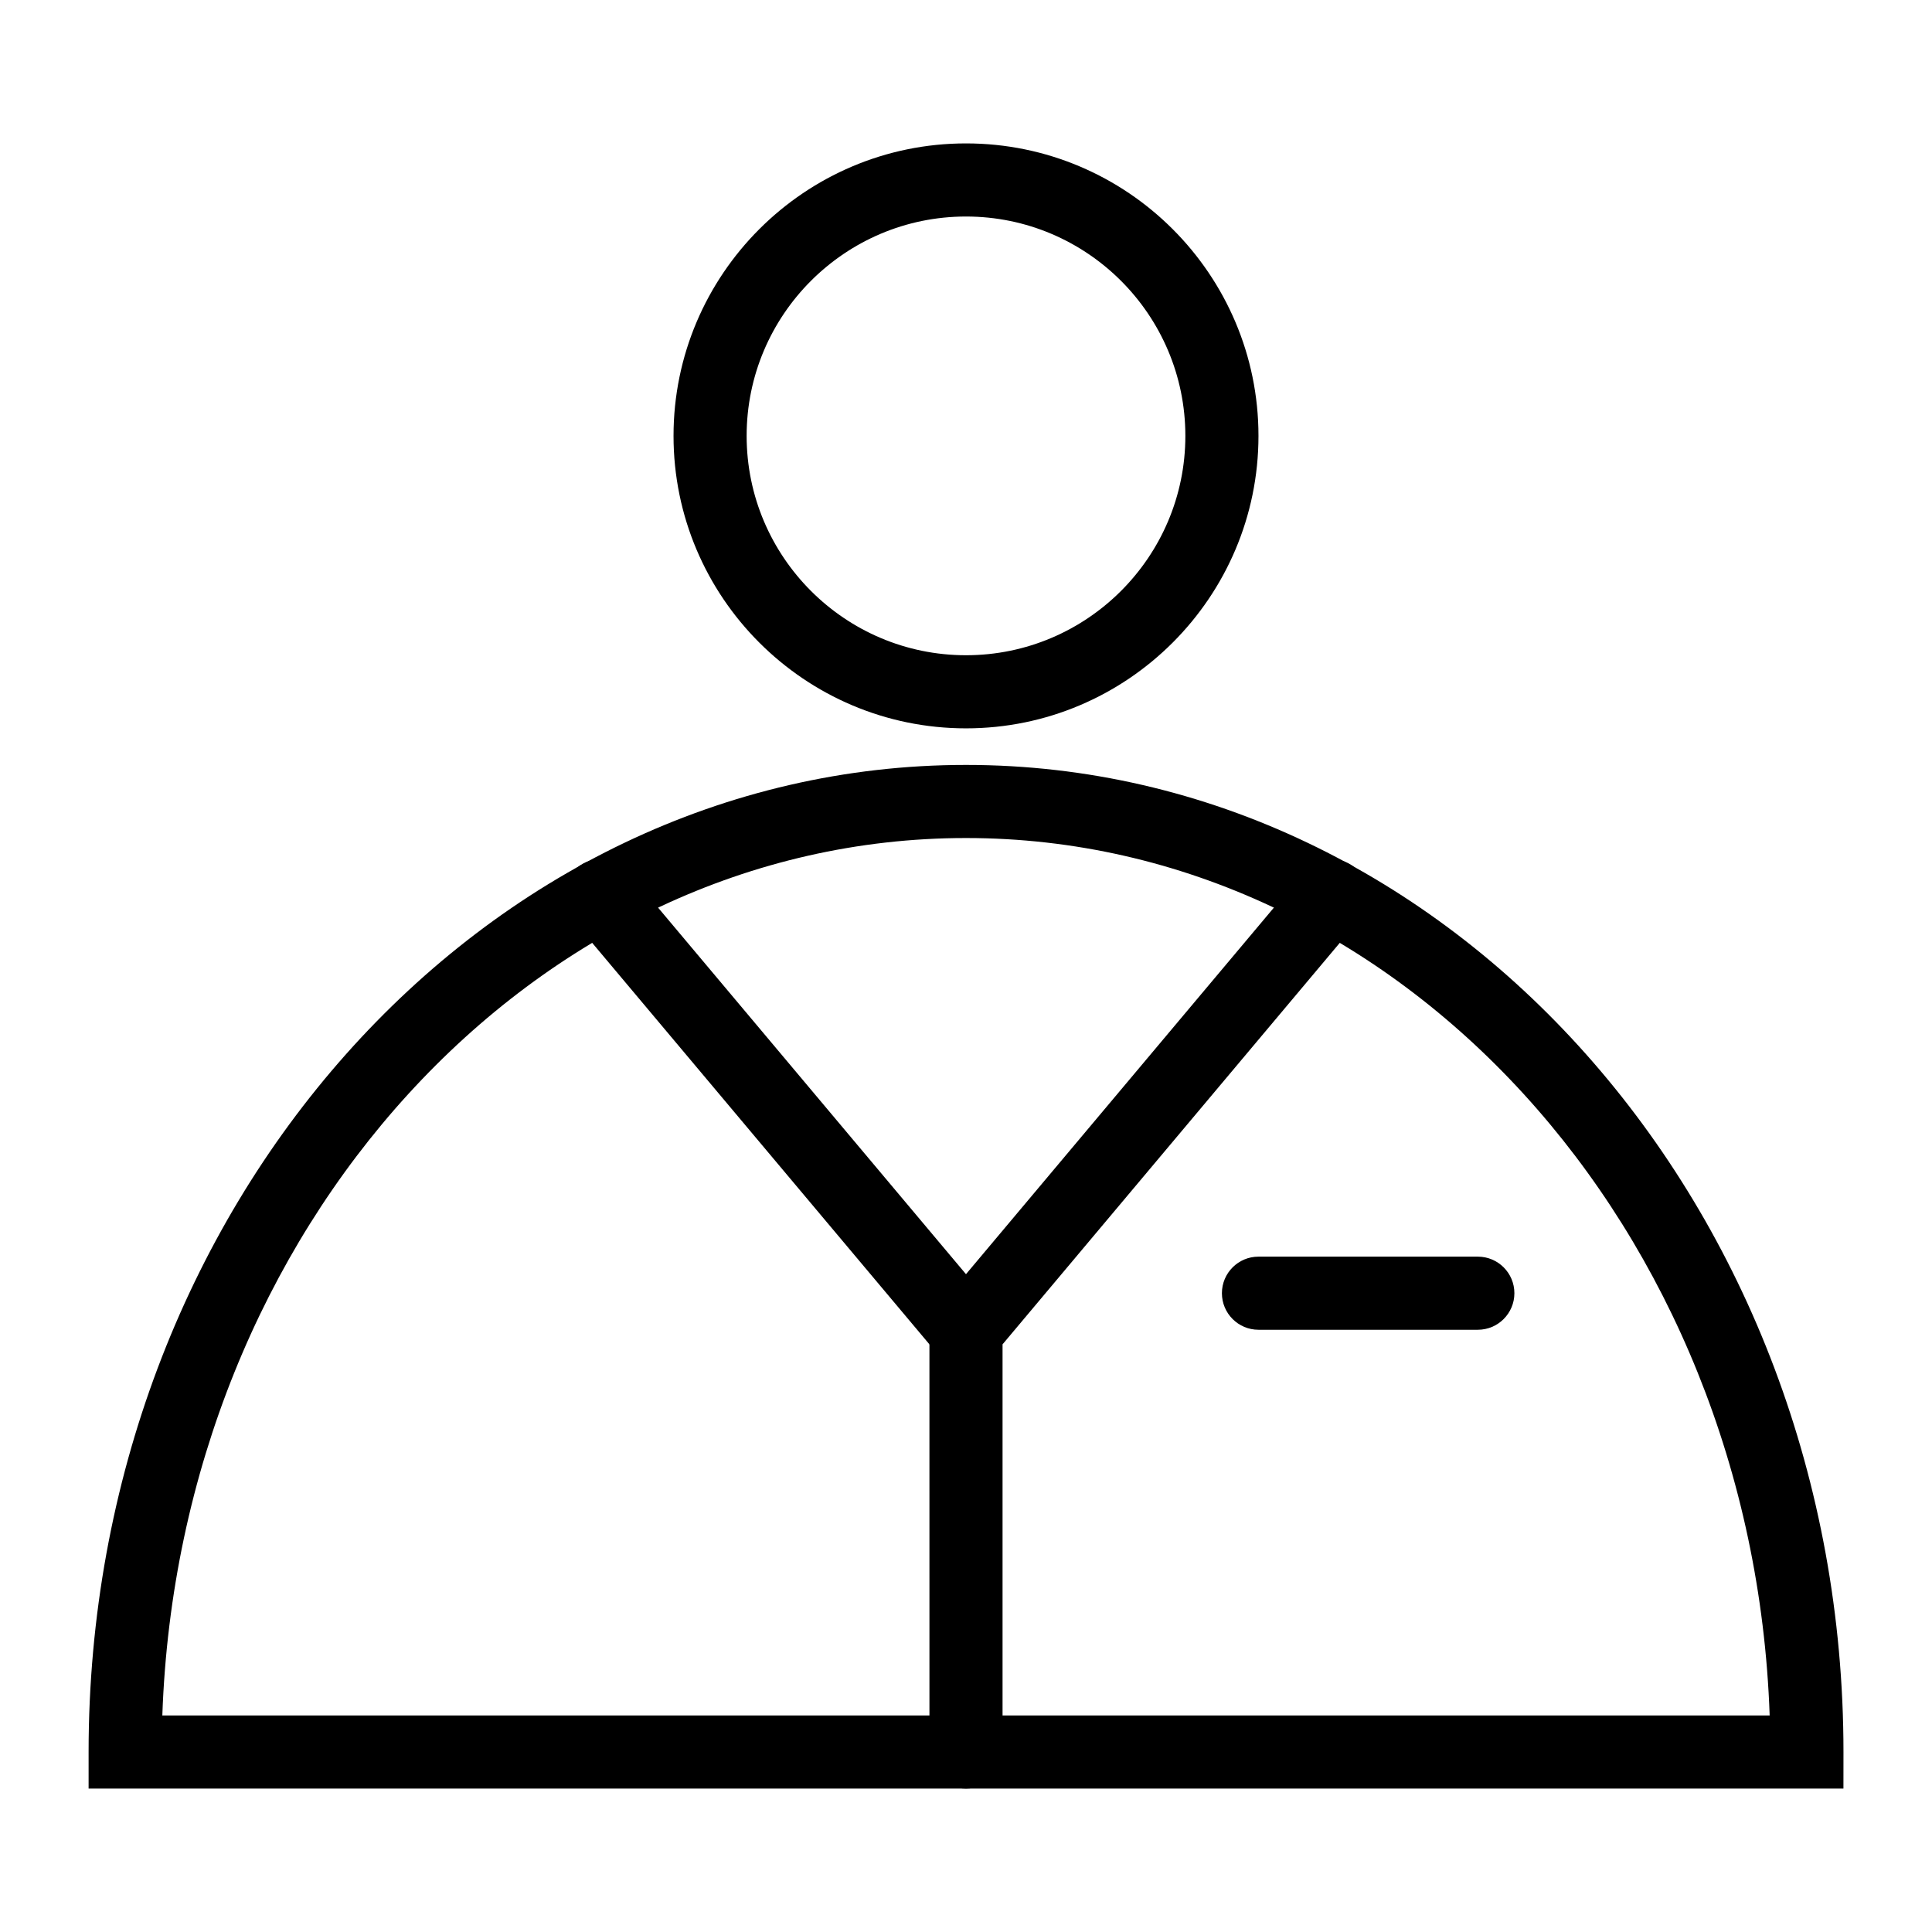
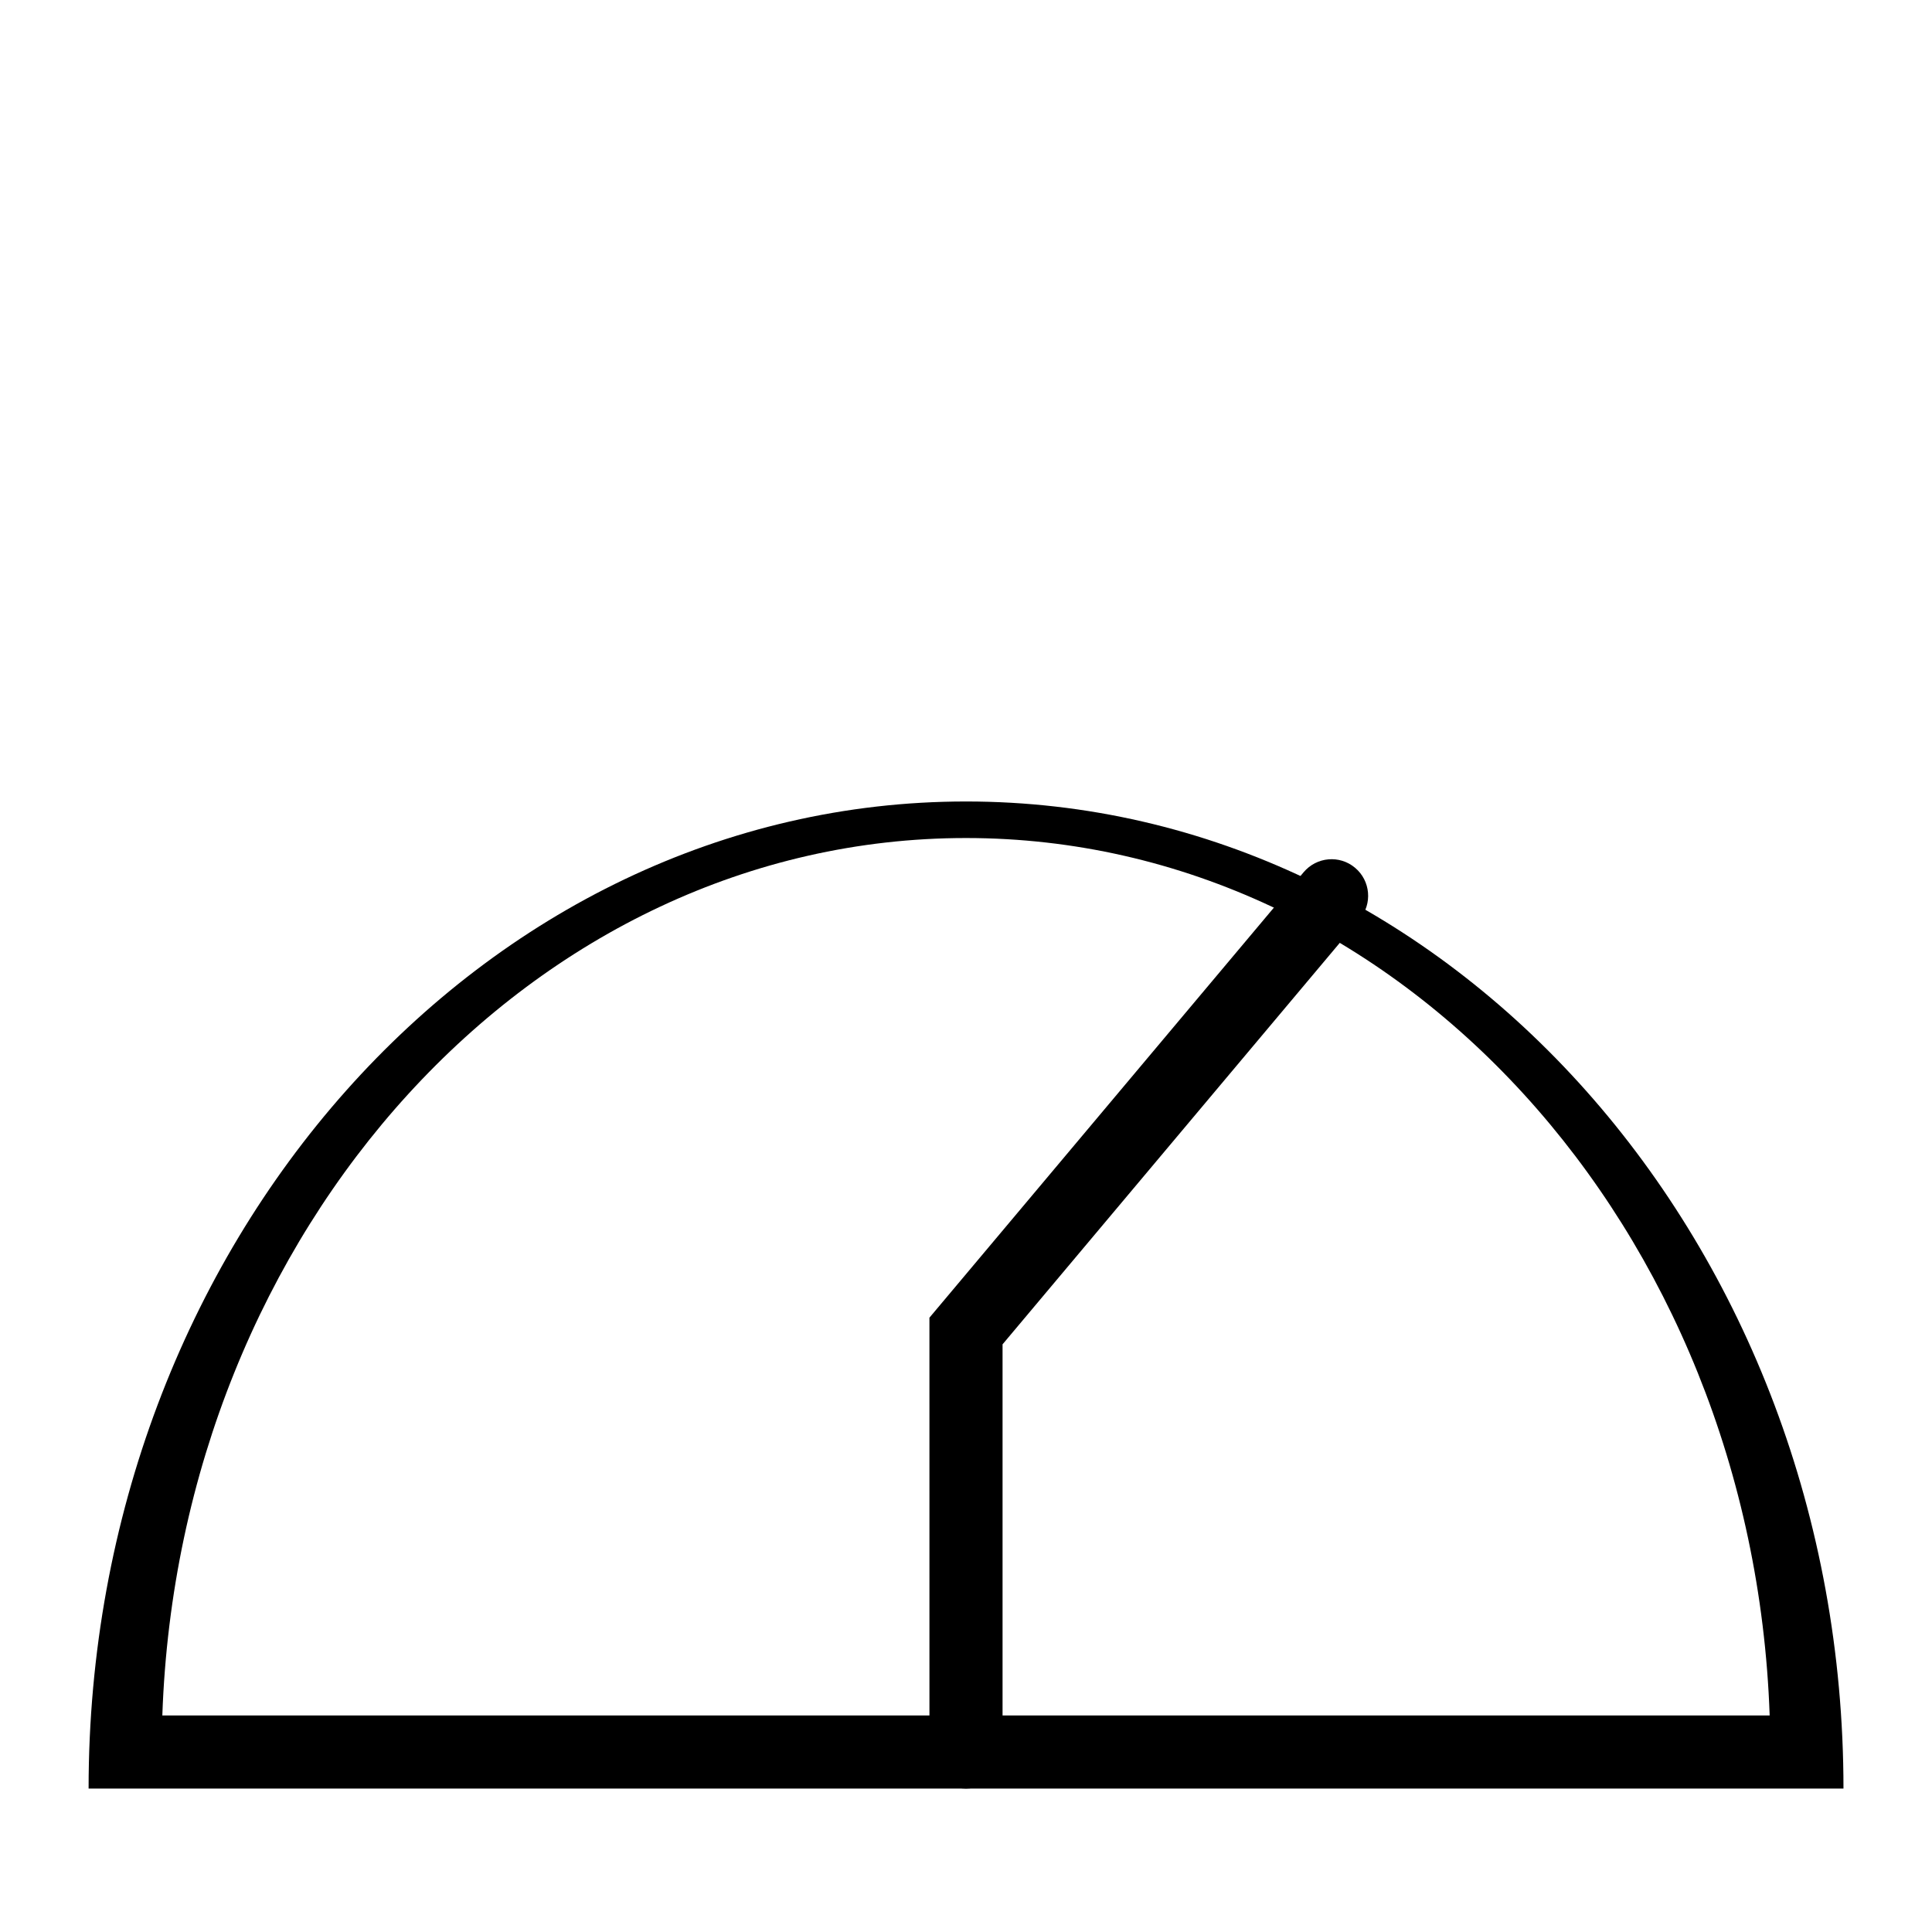
<svg xmlns="http://www.w3.org/2000/svg" fill="#000000" width="800px" height="800px" version="1.1" viewBox="144 144 512 512">
  <g>
-     <path d="m400 337.02c-42.738 0-77.508-34.77-77.508-77.508s34.77-77.508 77.508-77.508 77.508 34.77 77.508 77.508c0 42.734-34.77 77.508-77.508 77.508zm0-135.64c-32.055 0-58.133 26.074-58.133 58.133 0 32.055 26.074 58.133 58.133 58.133 32.055 0 58.133-26.074 58.133-58.133-0.004-32.059-26.078-58.133-58.133-58.133z" />
-     <path d="m632.53 617.99h-465.05v-9.688c0-144.24 104.31-261.59 232.53-261.59s232.53 117.35 232.53 261.59zm-445.51-19.375h425.96c-4.492-129.09-98.309-232.53-212.98-232.53-114.68 0-208.49 103.44-212.98 232.53z" />
+     <path d="m632.53 617.99h-465.05c0-144.24 104.31-261.59 232.53-261.59s232.53 117.35 232.53 261.59zm-445.51-19.375h425.96c-4.492-129.09-98.309-232.53-212.98-232.53-114.68 0-208.49 103.44-212.98 232.53z" />
    <path d="m400 617.99c-5.352 0-9.688-4.34-9.688-9.688l-0.004-115.1 99.156-118.04c3.445-4.098 9.551-4.641 13.648-1.188 4.098 3.438 4.633 9.551 1.188 13.648l-94.613 112.64v108.04c0 5.352-4.34 9.688-9.688 9.688z" />
-     <path d="m400 506.42c-2.762 0-5.508-1.172-7.422-3.457l-96.887-115.34c-3.445-4.098-2.91-10.211 1.188-13.648 4.106-3.449 10.211-2.918 13.648 1.188l96.887 115.34c3.445 4.098 2.91 10.211-1.188 13.648-1.816 1.527-4.027 2.269-6.227 2.269z" />
-     <path d="m535.64 496.4h-58.133c-5.352 0-9.688-4.34-9.688-9.688 0-5.352 4.34-9.688 9.688-9.688h58.133c5.352 0 9.688 4.34 9.688 9.688 0 5.348-4.34 9.688-9.688 9.688z" />
  </g>
</svg>